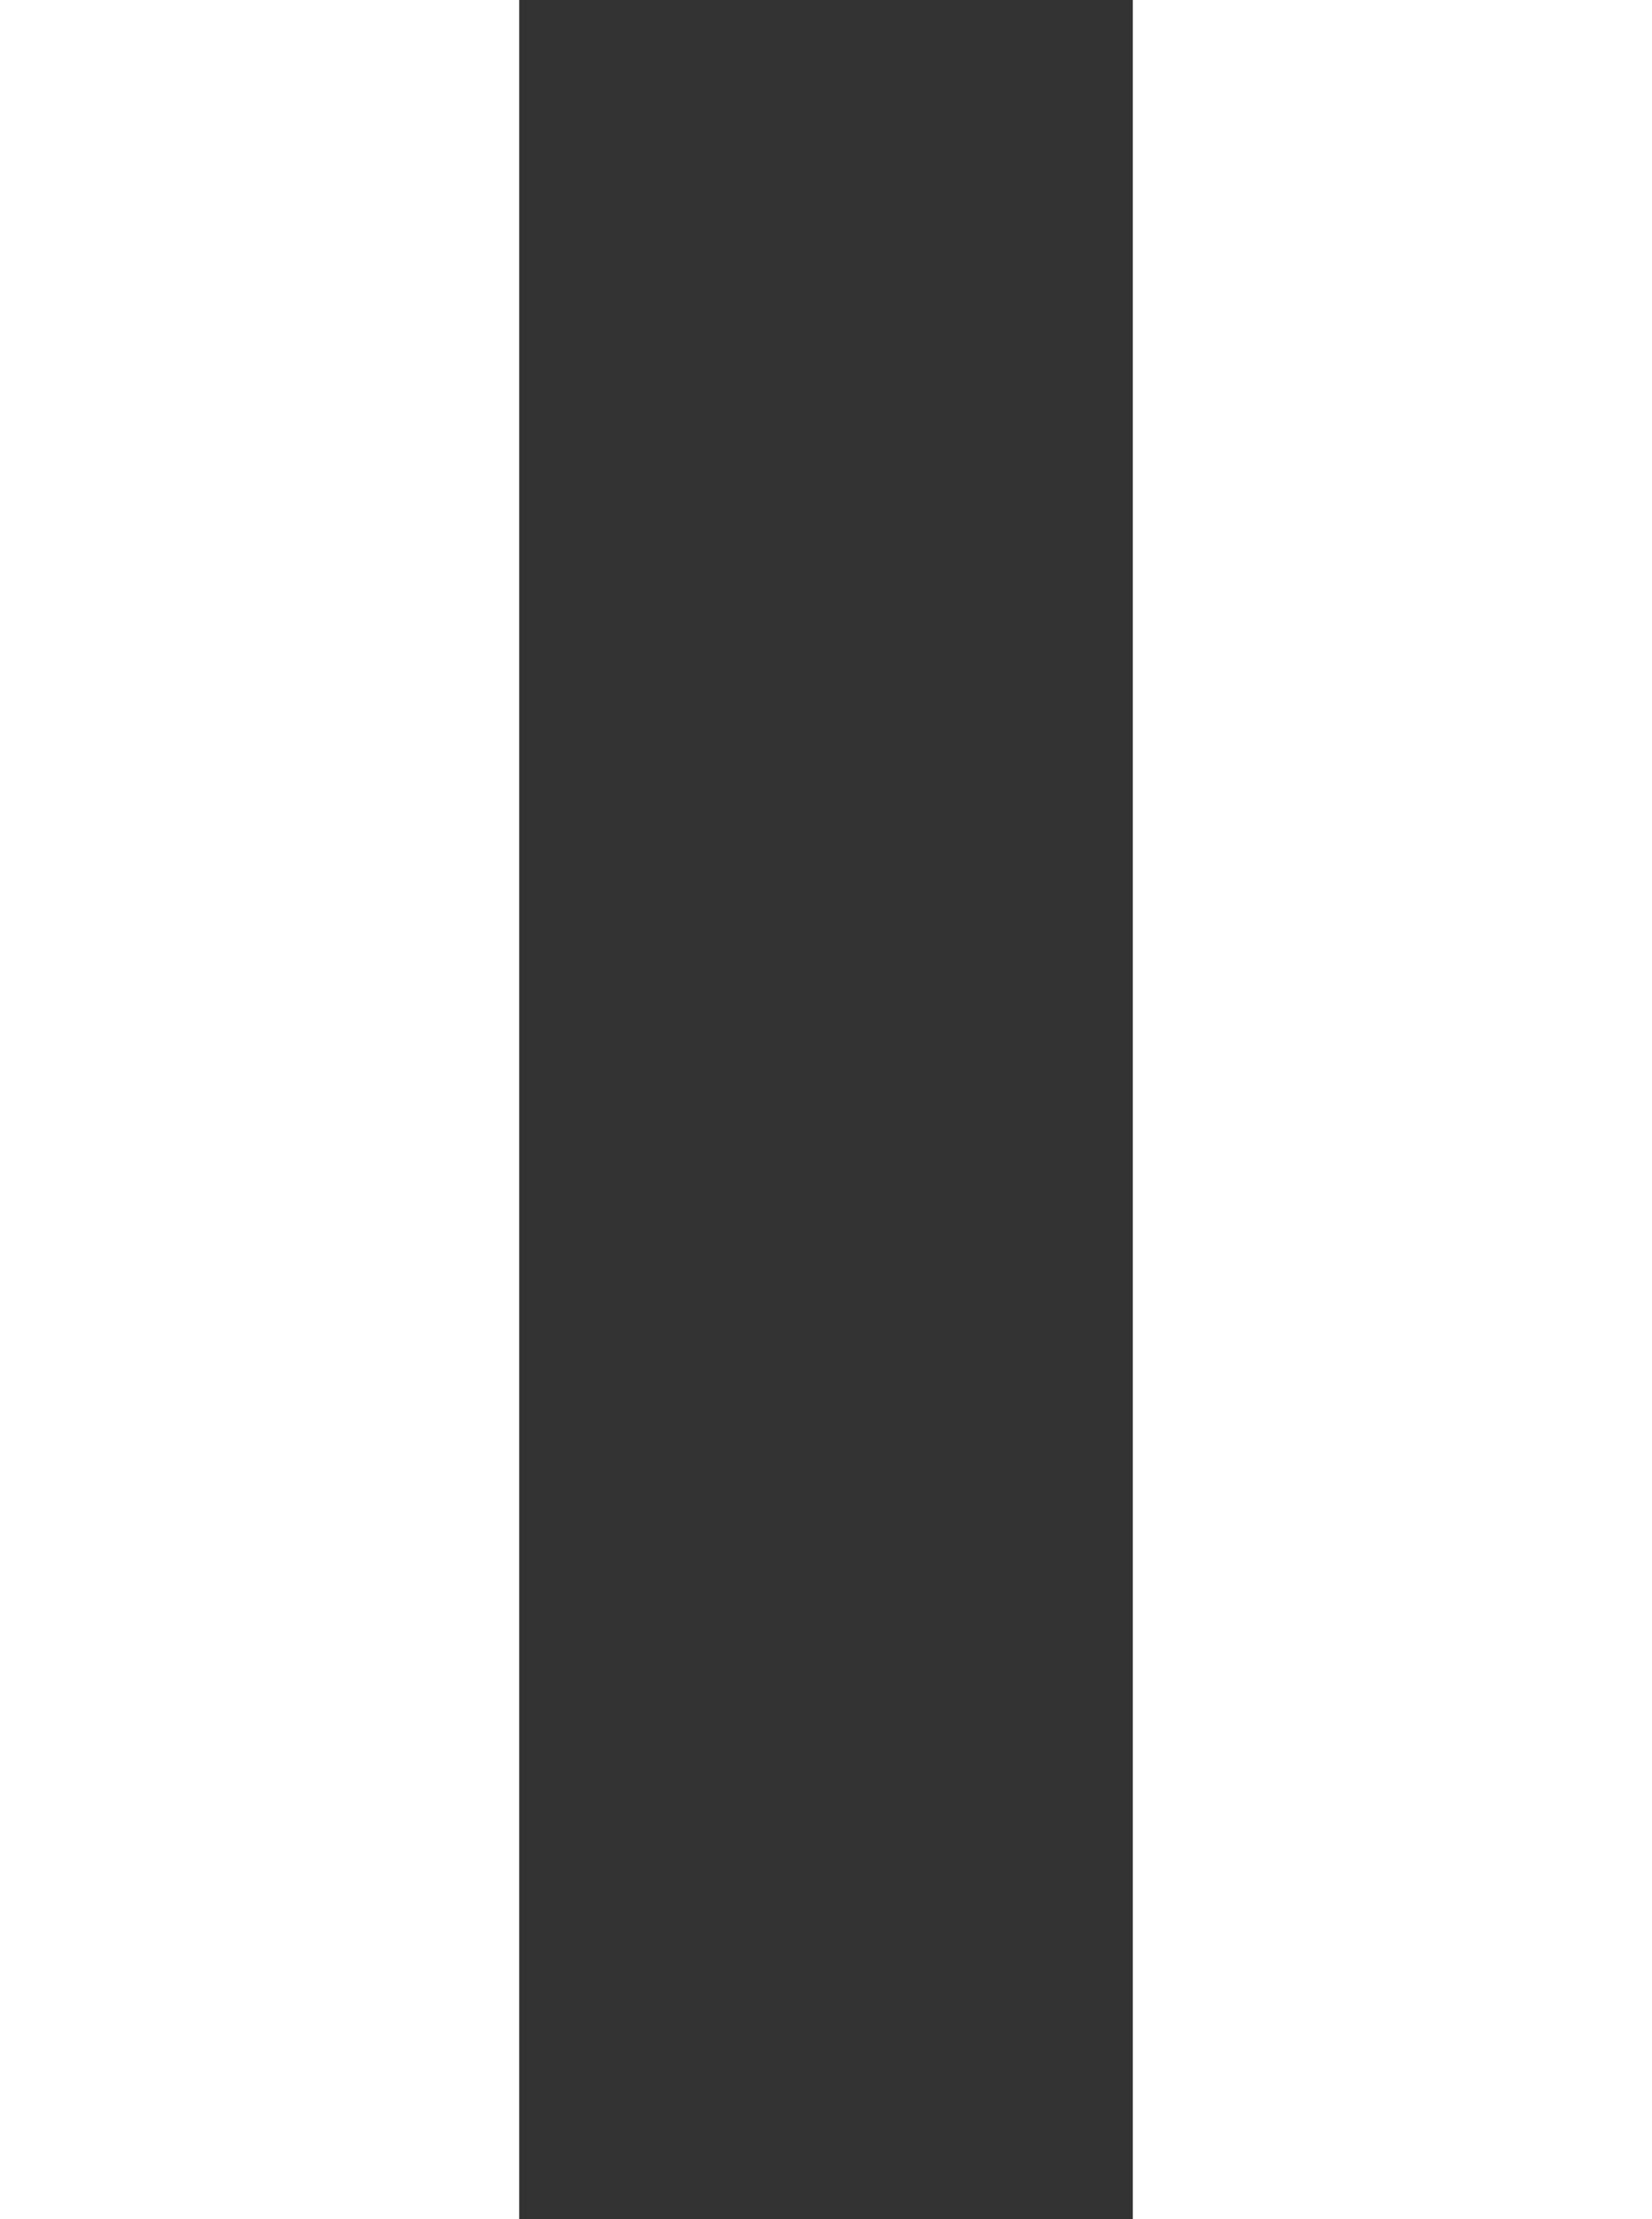
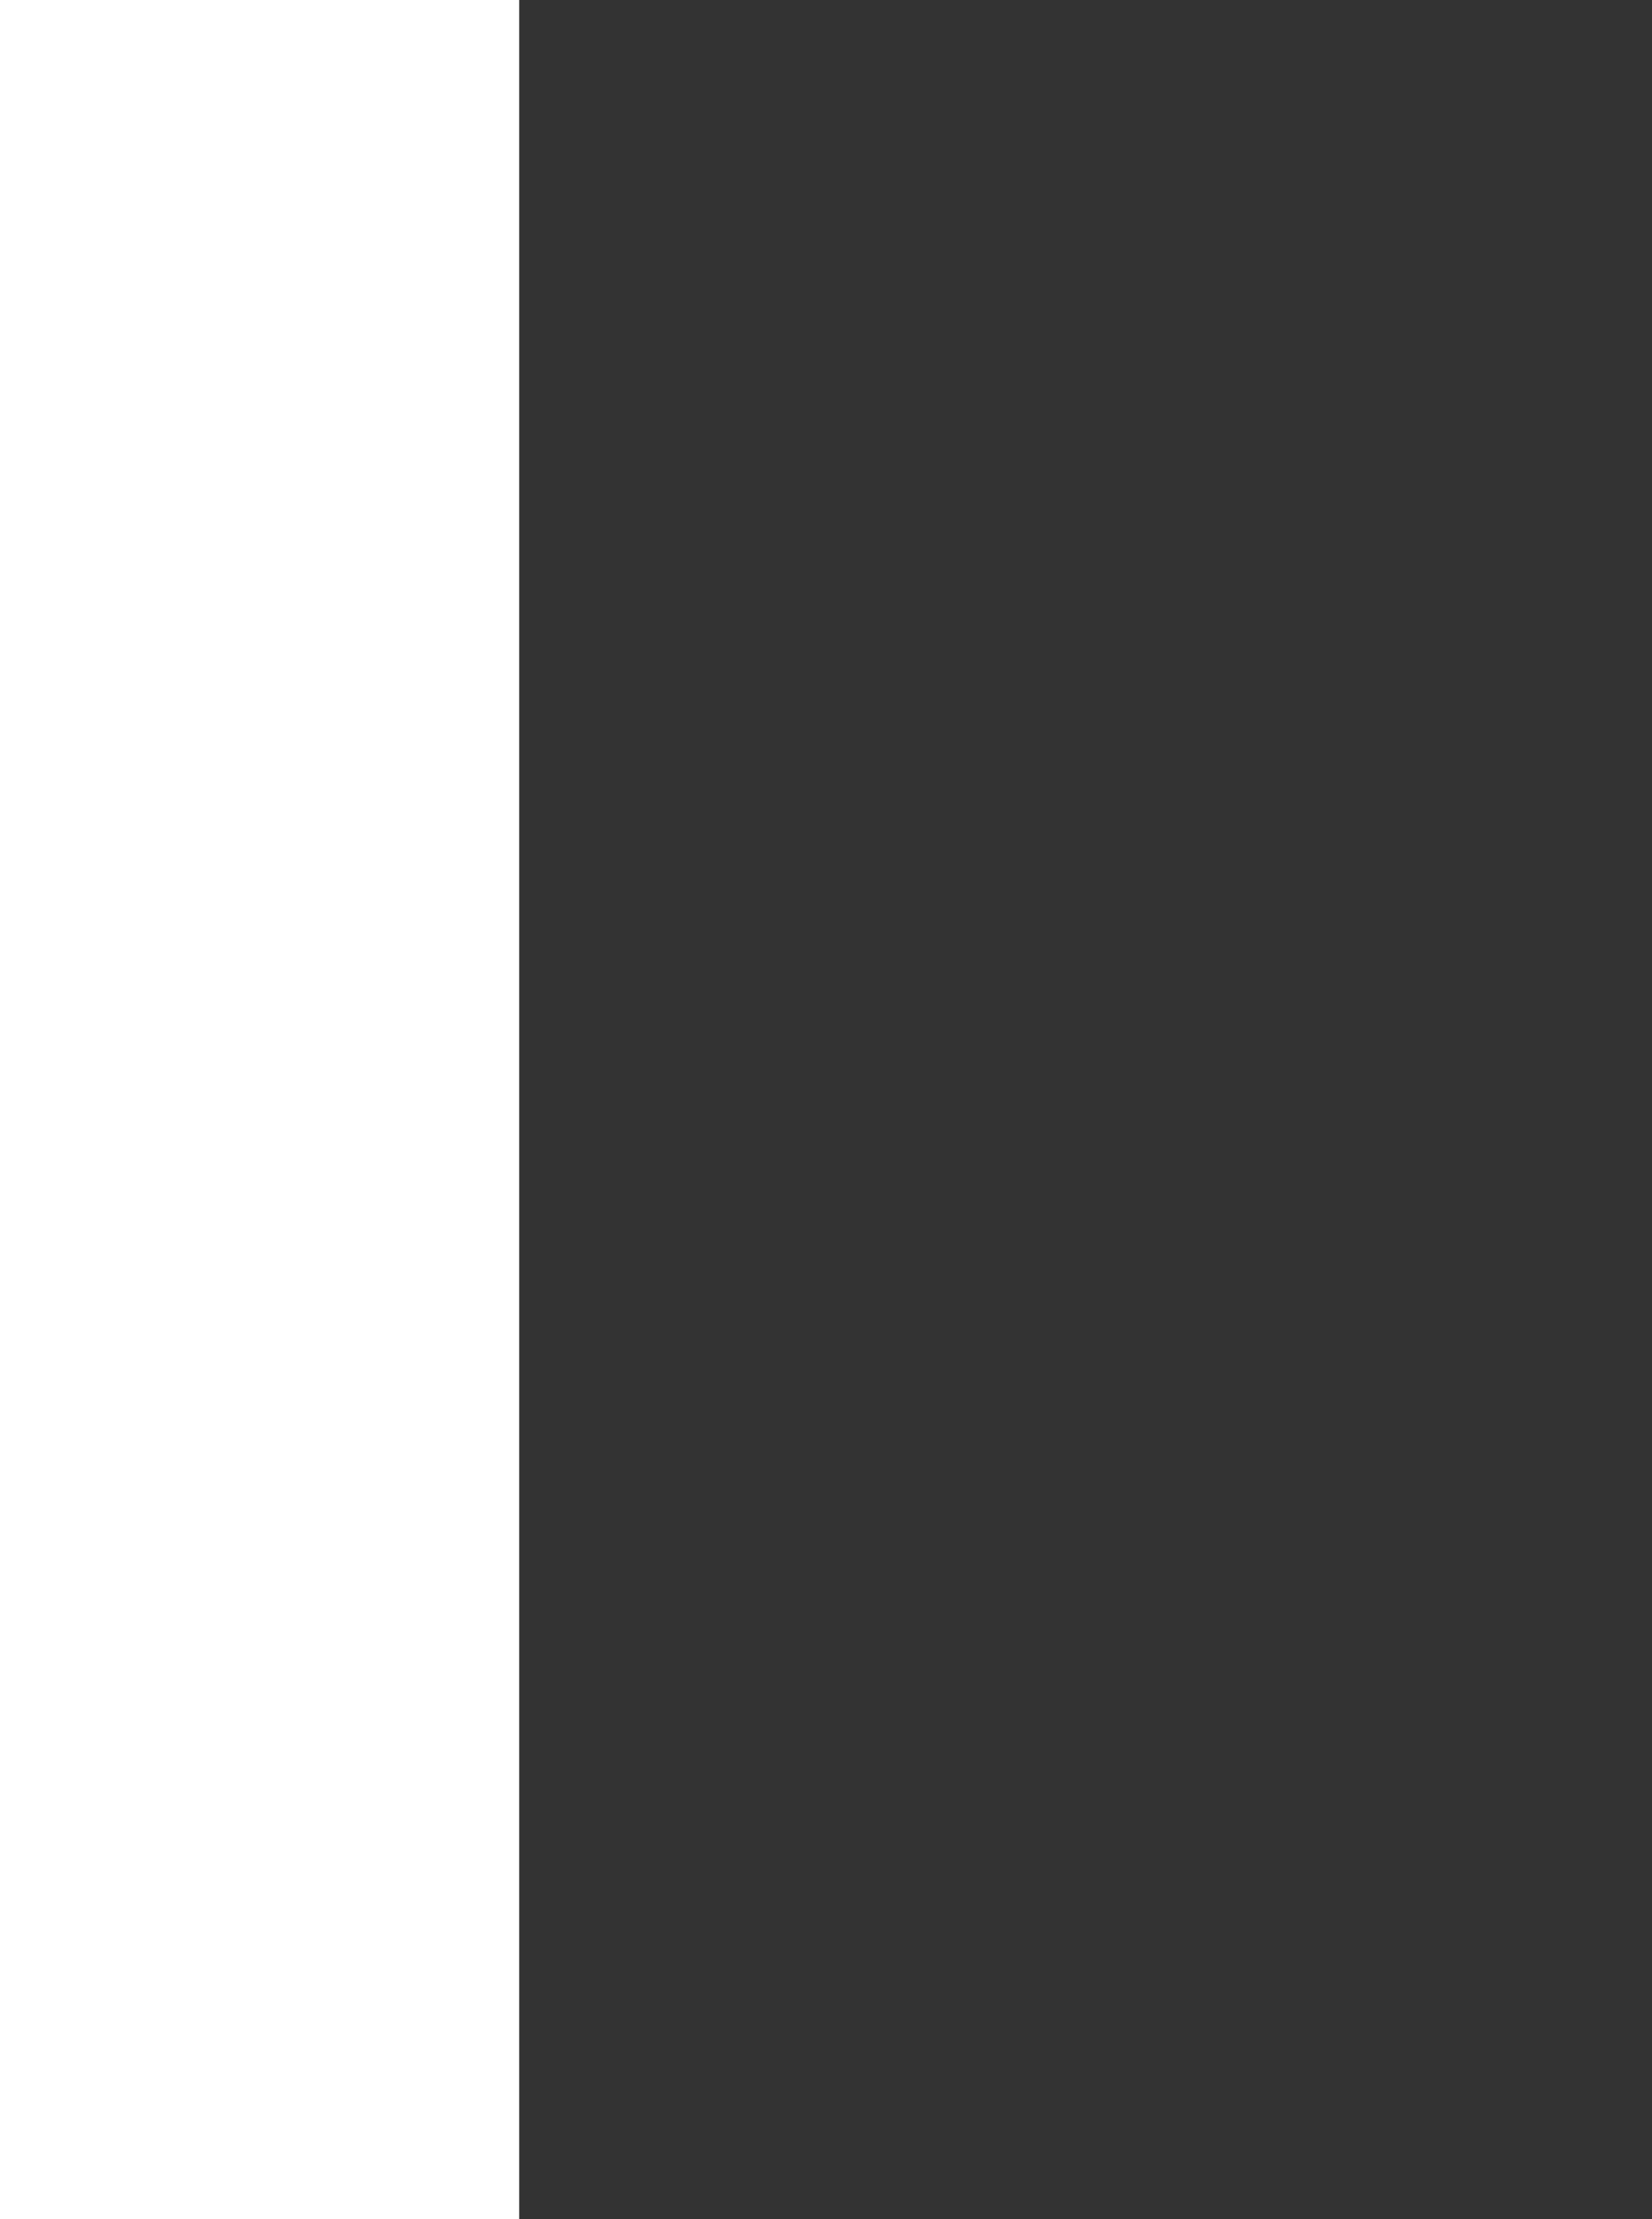
<svg xmlns="http://www.w3.org/2000/svg" version="1.1" id="Calque_1" x="0px" y="0px" viewBox="0 0 3.5 4.7" style="enable-background:new 0 0 3.5 4.7;" xml:space="preserve">
  <rect x="0" y="0" width="3.5" height="4.7" fill="#333333" stroke="none" />
  <style type="text/css">
	.st0{fill:#FFFFFF;}
</style>
  <g>
-     <rect id="Rectangle_58" x="2.4" y="0" class="st0" width="1.1" height="4.7" />
    <rect id="Rectangle_58_1_" y="0" class="st0" width="1.1" height="4.7" />
  </g>
</svg>